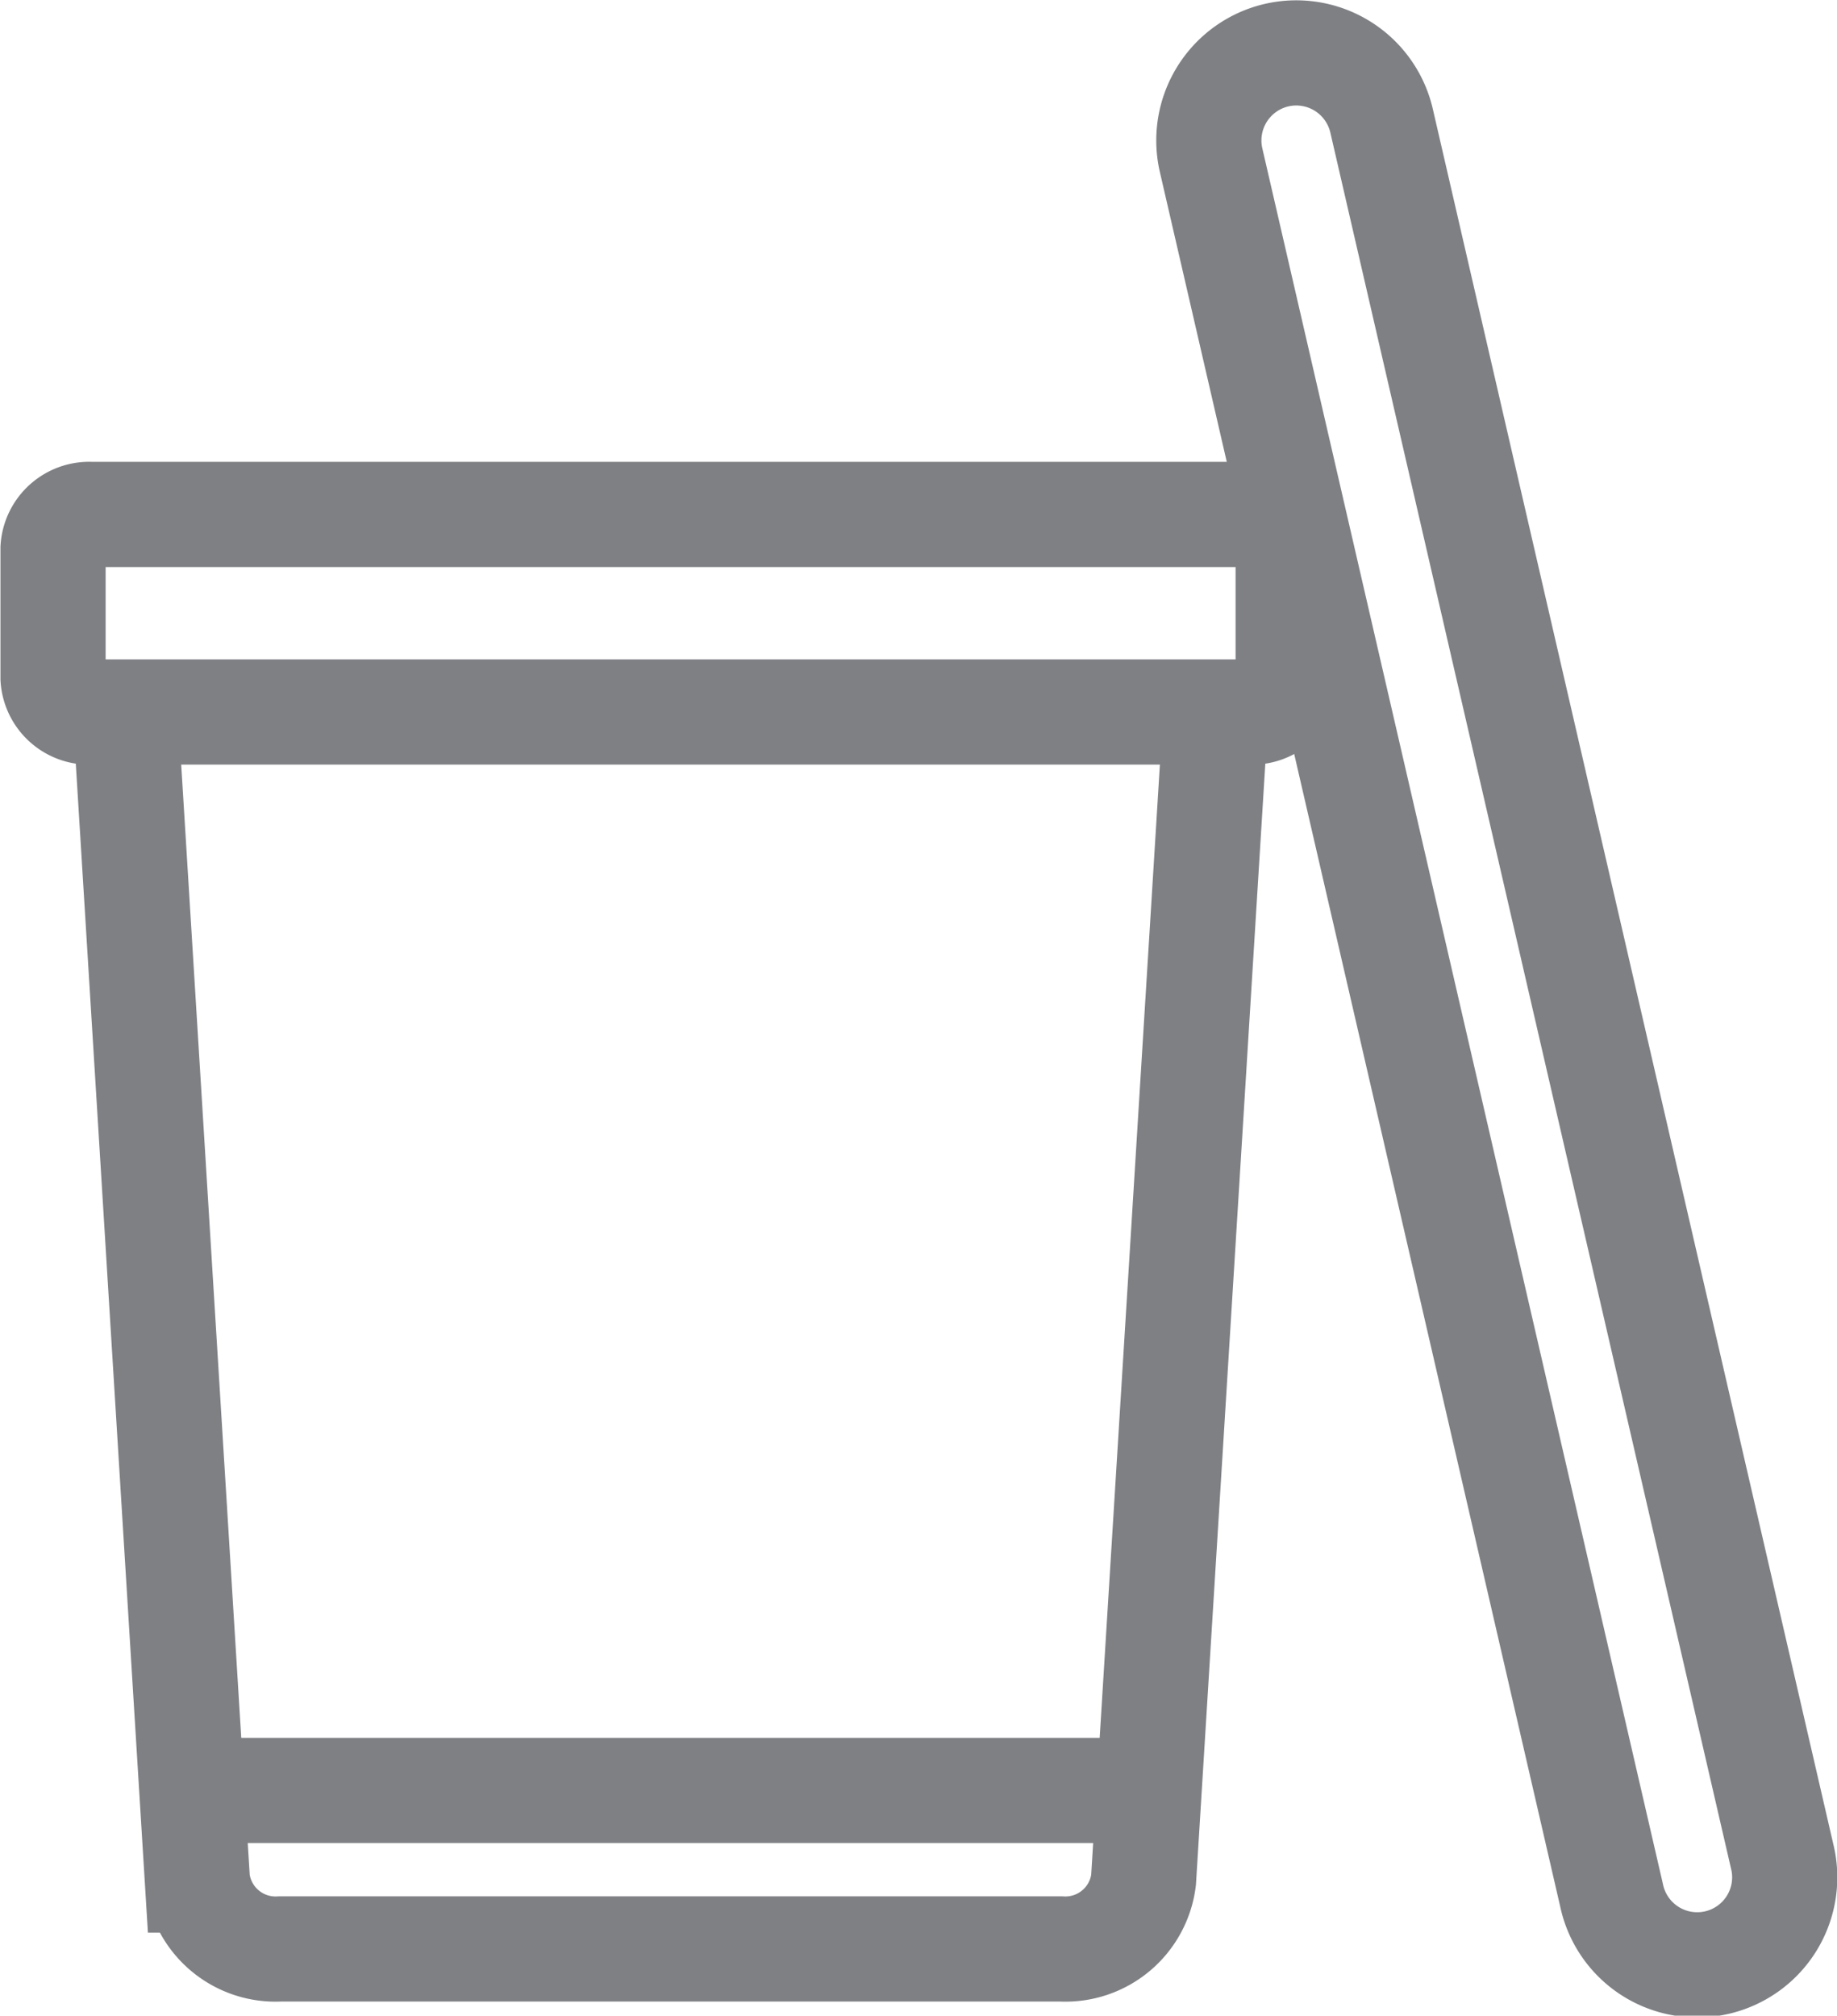
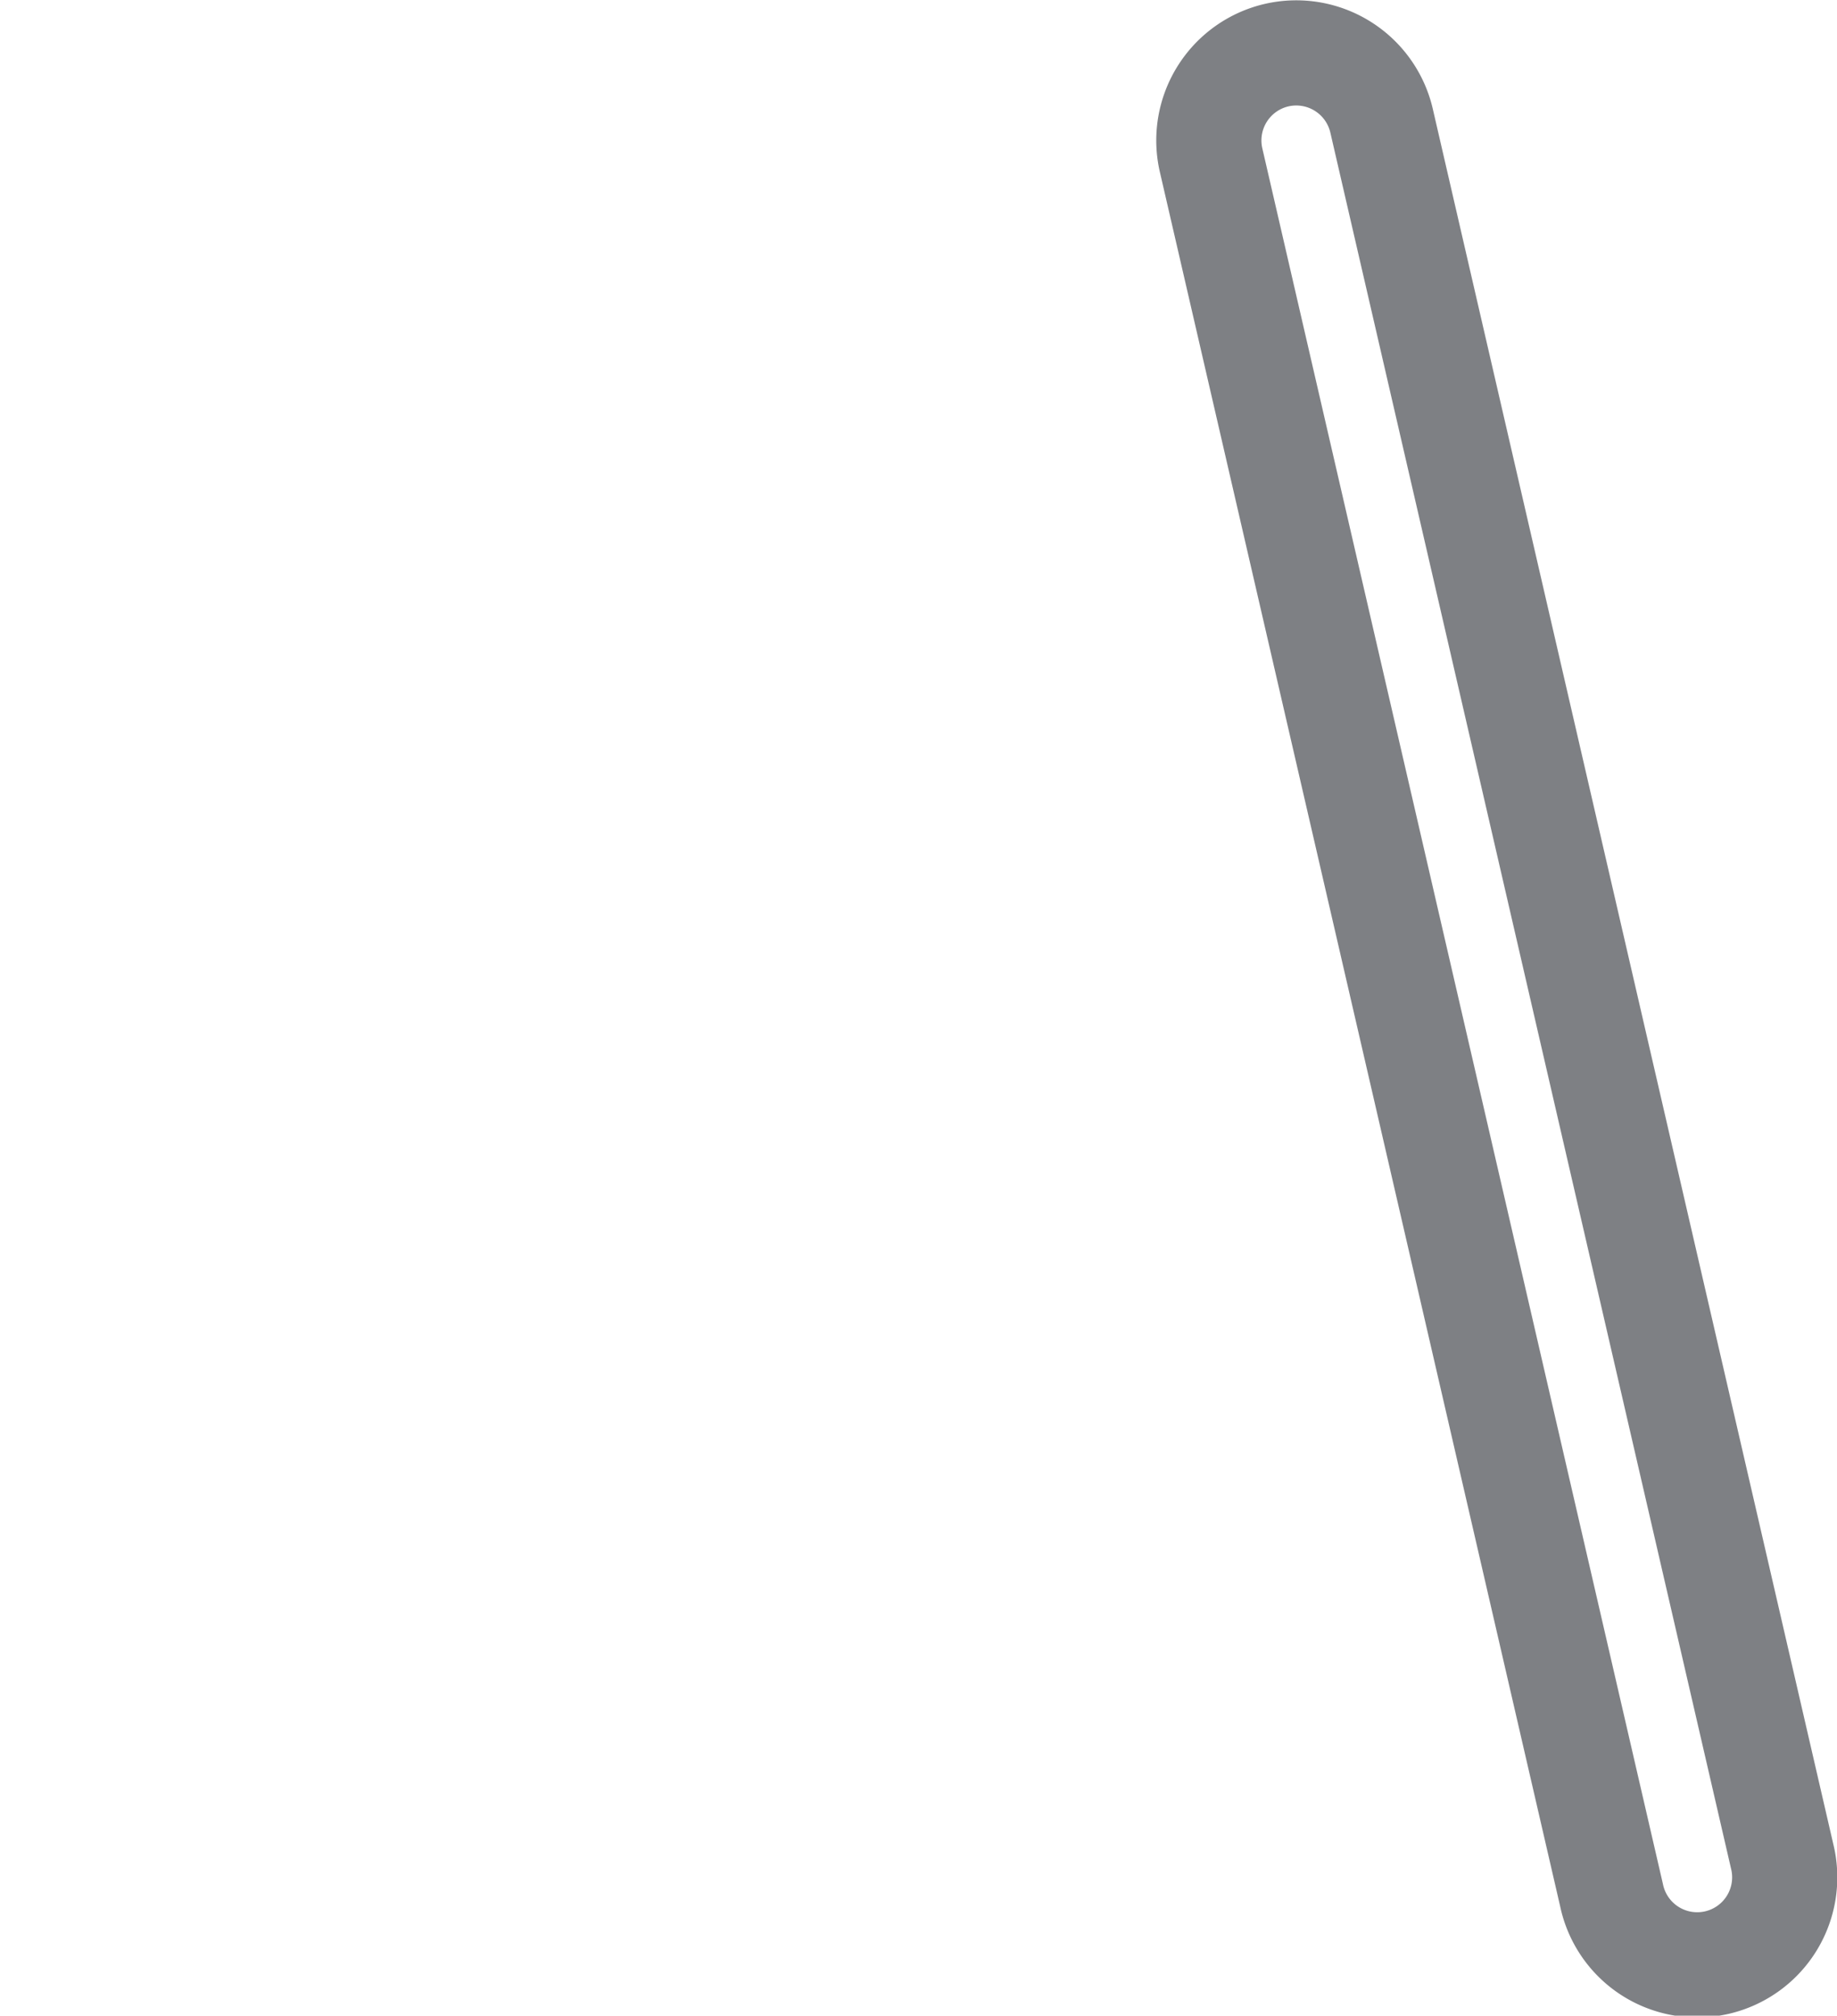
<svg xmlns="http://www.w3.org/2000/svg" width="43.813" height="48.063" viewBox="0 0 43.813 48.063">
  <defs>
    <style>
      .cls-1 {
        fill: none;
        stroke: #7e8084;
        stroke-linecap: round;
        stroke-width: 2.508px;
        fill-rule: evenodd;
      }
    </style>
  </defs>
  <g>
    <path id="Path_362" data-name="Path 362" class="cls-1" d="M634.259,241.19a2.088,2.088,0,0,0-1.563,2.5l9.553,41.381a2.087,2.087,0,1,0,4.066-.94l-9.553-41.381A2.089,2.089,0,0,0,634.259,241.19Z" transform="translate(-603.812 -239.875)" />
    <g>
-       <path id="Path_363" data-name="Path 363" class="cls-1" d="M608.83,282.568h21.954" transform="translate(-603.812 -239.875)" />
-       <path id="Path_363-2" data-name="Path 363" class="cls-1" d="M632.81,256.853H606.8l1.719,27.852a1.88,1.88,0,0,0,1.967,1.643h18.633a1.879,1.879,0,0,0,1.967-1.643Zm0.813,0H605.99a0.864,0.864,0,0,1-.913-0.805v-3.1a0.865,0.865,0,0,1,.913-0.806h27.633a0.864,0.864,0,0,1,.912.806v3.1A0.863,0.863,0,0,1,633.623,256.853Z" transform="translate(-603.812 -239.875)" />
-     </g>
+       </g>
  </g>
</svg>